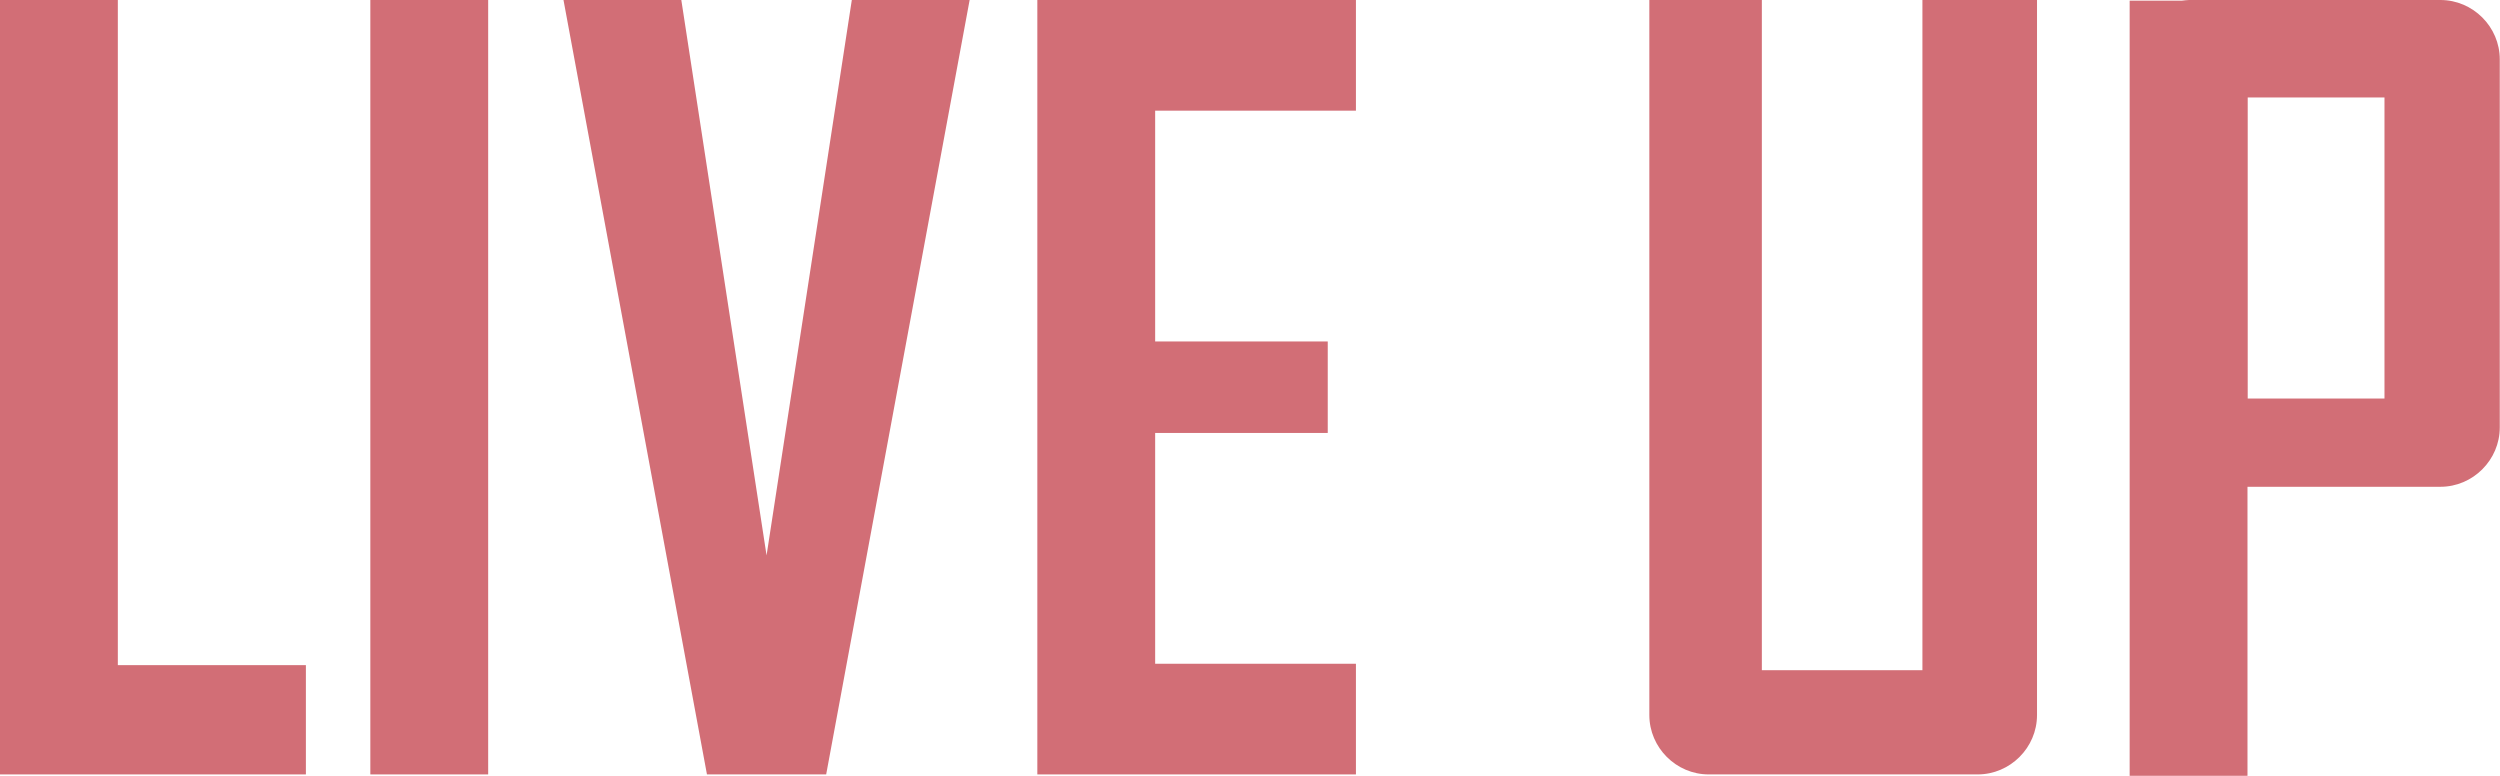
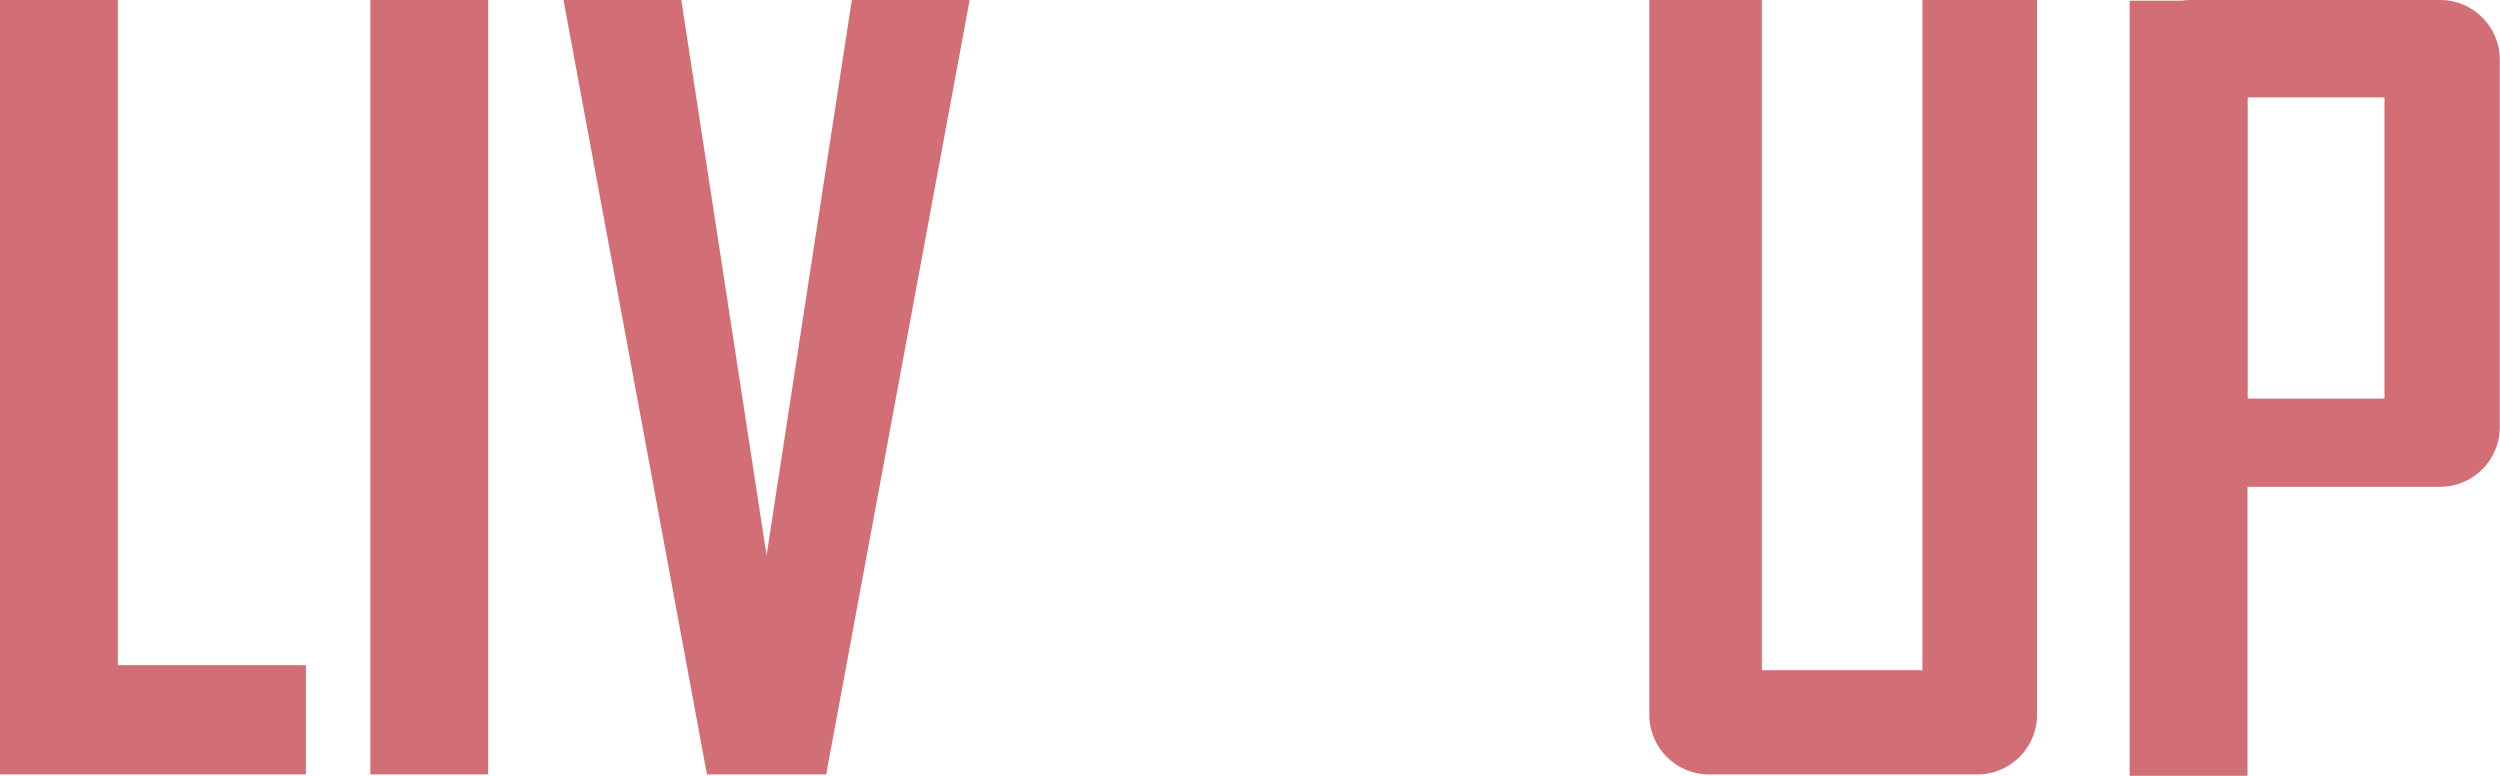
<svg xmlns="http://www.w3.org/2000/svg" id="_レイヤー_2" data-name="レイヤー 2" viewBox="0 0 108.21 33.58">
  <defs>
    <style>
      .cls-1 {
        fill: #d26e76;
      }
    </style>
  </defs>
  <g id="_レイヤー_1-2" data-name="レイヤー 1">
    <g>
      <polygon class="cls-1" points="5.1 0 0 0 0 33.52 5.1 33.52 5.1 33.52 13.24 33.52 13.24 28.79 5.1 28.79 5.1 0" />
      <rect class="cls-1" x="16.03" width="5.1" height="33.52" />
      <path class="cls-1" d="M105.64,0h-10.89c-.11,0-.21.02-.32.03h-2.25v33.55h5.1v-12.51h8.35c1.41,0,2.57-1.16,2.57-2.57V2.57c0-1.41-1.16-2.57-2.57-2.57ZM103.21,17.25h-5.92V4.22h5.92v13.03Z" />
      <path class="cls-1" d="M83.21,0v29.01h-6.95V0h-4.87v30.95c0,1.41,1.16,2.57,2.57,2.57h11.64c1.41,0,2.57-1.16,2.57-2.57V0h-4.95Z" />
      <polygon class="cls-1" points="33.18 24.04 29.49 0 24.39 0 30.6 33.52 34.63 33.52 34.63 33.52 35.76 33.52 41.97 0 36.87 0 33.18 24.04" />
-       <polygon class="cls-1" points="45.48 0 44.9 0 44.9 33.52 45.48 33.52 50 33.52 58.69 33.52 58.69 28.73 50 28.73 50 18.74 57.47 18.74 57.47 14.78 50 14.78 50 4.79 58.69 4.79 58.69 0 50 0 45.48 0" />
    </g>
  </g>
</svg>